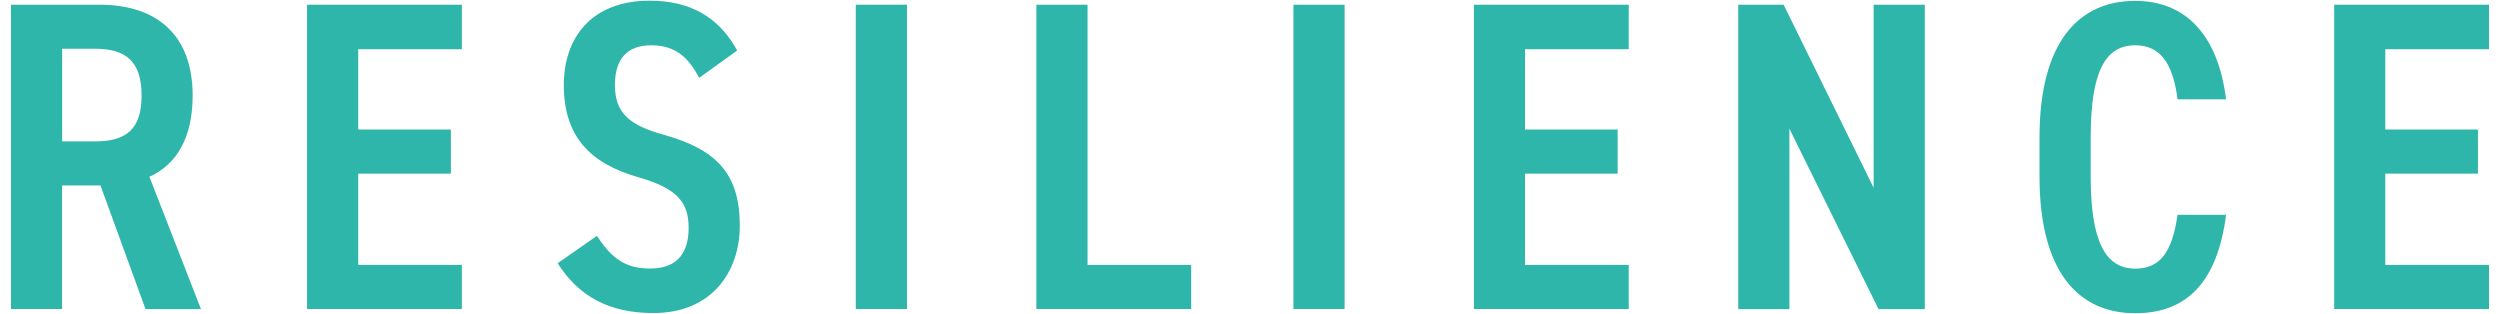
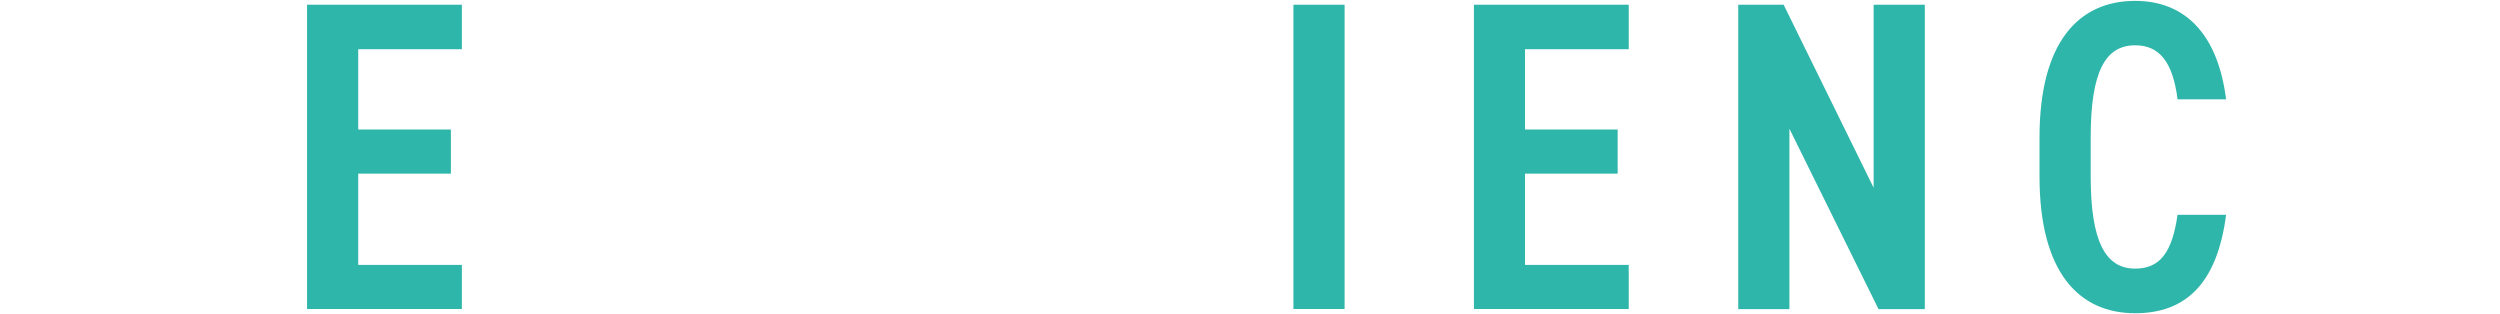
<svg xmlns="http://www.w3.org/2000/svg" id="_レイヤー_1" viewBox="0 0 255 32">
  <defs>
    <style>.cls-1{fill:#2eb6aa;}</style>
  </defs>
-   <path class="cls-1" d="M14.84,31.52l-4.59-12.6h-3.92v12.6H1.12V.48h9.04c5.85,0,9.49,3.1,9.49,9.27,0,4.28-1.62,7.02-4.41,8.28l5.26,13.5h-5.67ZM9.67,14.42c3.15,0,4.77-1.17,4.77-4.68s-1.62-4.77-4.77-4.77h-3.33v9.45h3.33Z" />
  <path class="cls-1" d="M47.11.48v4.54h-10.57v8.19h9.45v4.5h-9.45v9.31h10.57v4.5h-15.79V.48h15.79Z" />
-   <path class="cls-1" d="M71.32,7.95c-1.12-2.12-2.43-3.33-4.91-3.33s-3.69,1.44-3.69,4.05c0,2.97,1.62,4.14,5,5.08,5.31,1.49,7.74,3.92,7.74,9.27,0,4.63-2.79,8.91-8.82,8.91-4.41,0-7.56-1.62-9.76-5.08l4-2.79c1.48,2.21,2.79,3.33,5.44,3.33,3.01,0,3.92-1.89,3.92-4.14,0-2.48-.99-4-5.13-5.17-4.9-1.4-7.6-4.14-7.6-9.41C57.5,3.99,60.2.07,66.28.07c4.05,0,7.02,1.62,8.91,5.08l-3.87,2.79Z" />
-   <path class="cls-1" d="M92.51,31.52h-5.22V.48h5.22v31.05Z" />
-   <path class="cls-1" d="M110.92,27.02h10.58v4.5h-15.79V.48h5.22v26.55Z" />
  <path class="cls-1" d="M137.15,31.52h-5.22V.48h5.22v31.05Z" />
  <path class="cls-1" d="M166.13.48v4.54h-10.58v8.19h9.45v4.5h-9.45v9.31h10.58v4.5h-15.79V.48h15.79Z" />
  <path class="cls-1" d="M196.33.48v31.05h-4.72l-9.09-18.4v18.4h-5.22V.48h4.63l9.18,18.67V.48h5.22Z" />
  <path class="cls-1" d="M222.11,10.11c-.49-3.78-1.84-5.49-4.32-5.49-3.06,0-4.54,2.7-4.54,9.41v3.96c0,6.62,1.49,9.41,4.54,9.41,2.56,0,3.78-1.71,4.32-5.49h4.95c-.9,6.97-4.09,10.04-9.27,10.04-5.76,0-9.76-4.19-9.76-13.95v-3.96c0-9.76,4-13.95,9.76-13.95,5,0,8.42,3.29,9.27,10.04h-4.95Z" />
-   <path class="cls-1" d="M253.88.48v4.54h-10.58v8.19h9.45v4.5h-9.45v9.31h10.58v4.5h-15.79V.48h15.79Z" />
</svg>